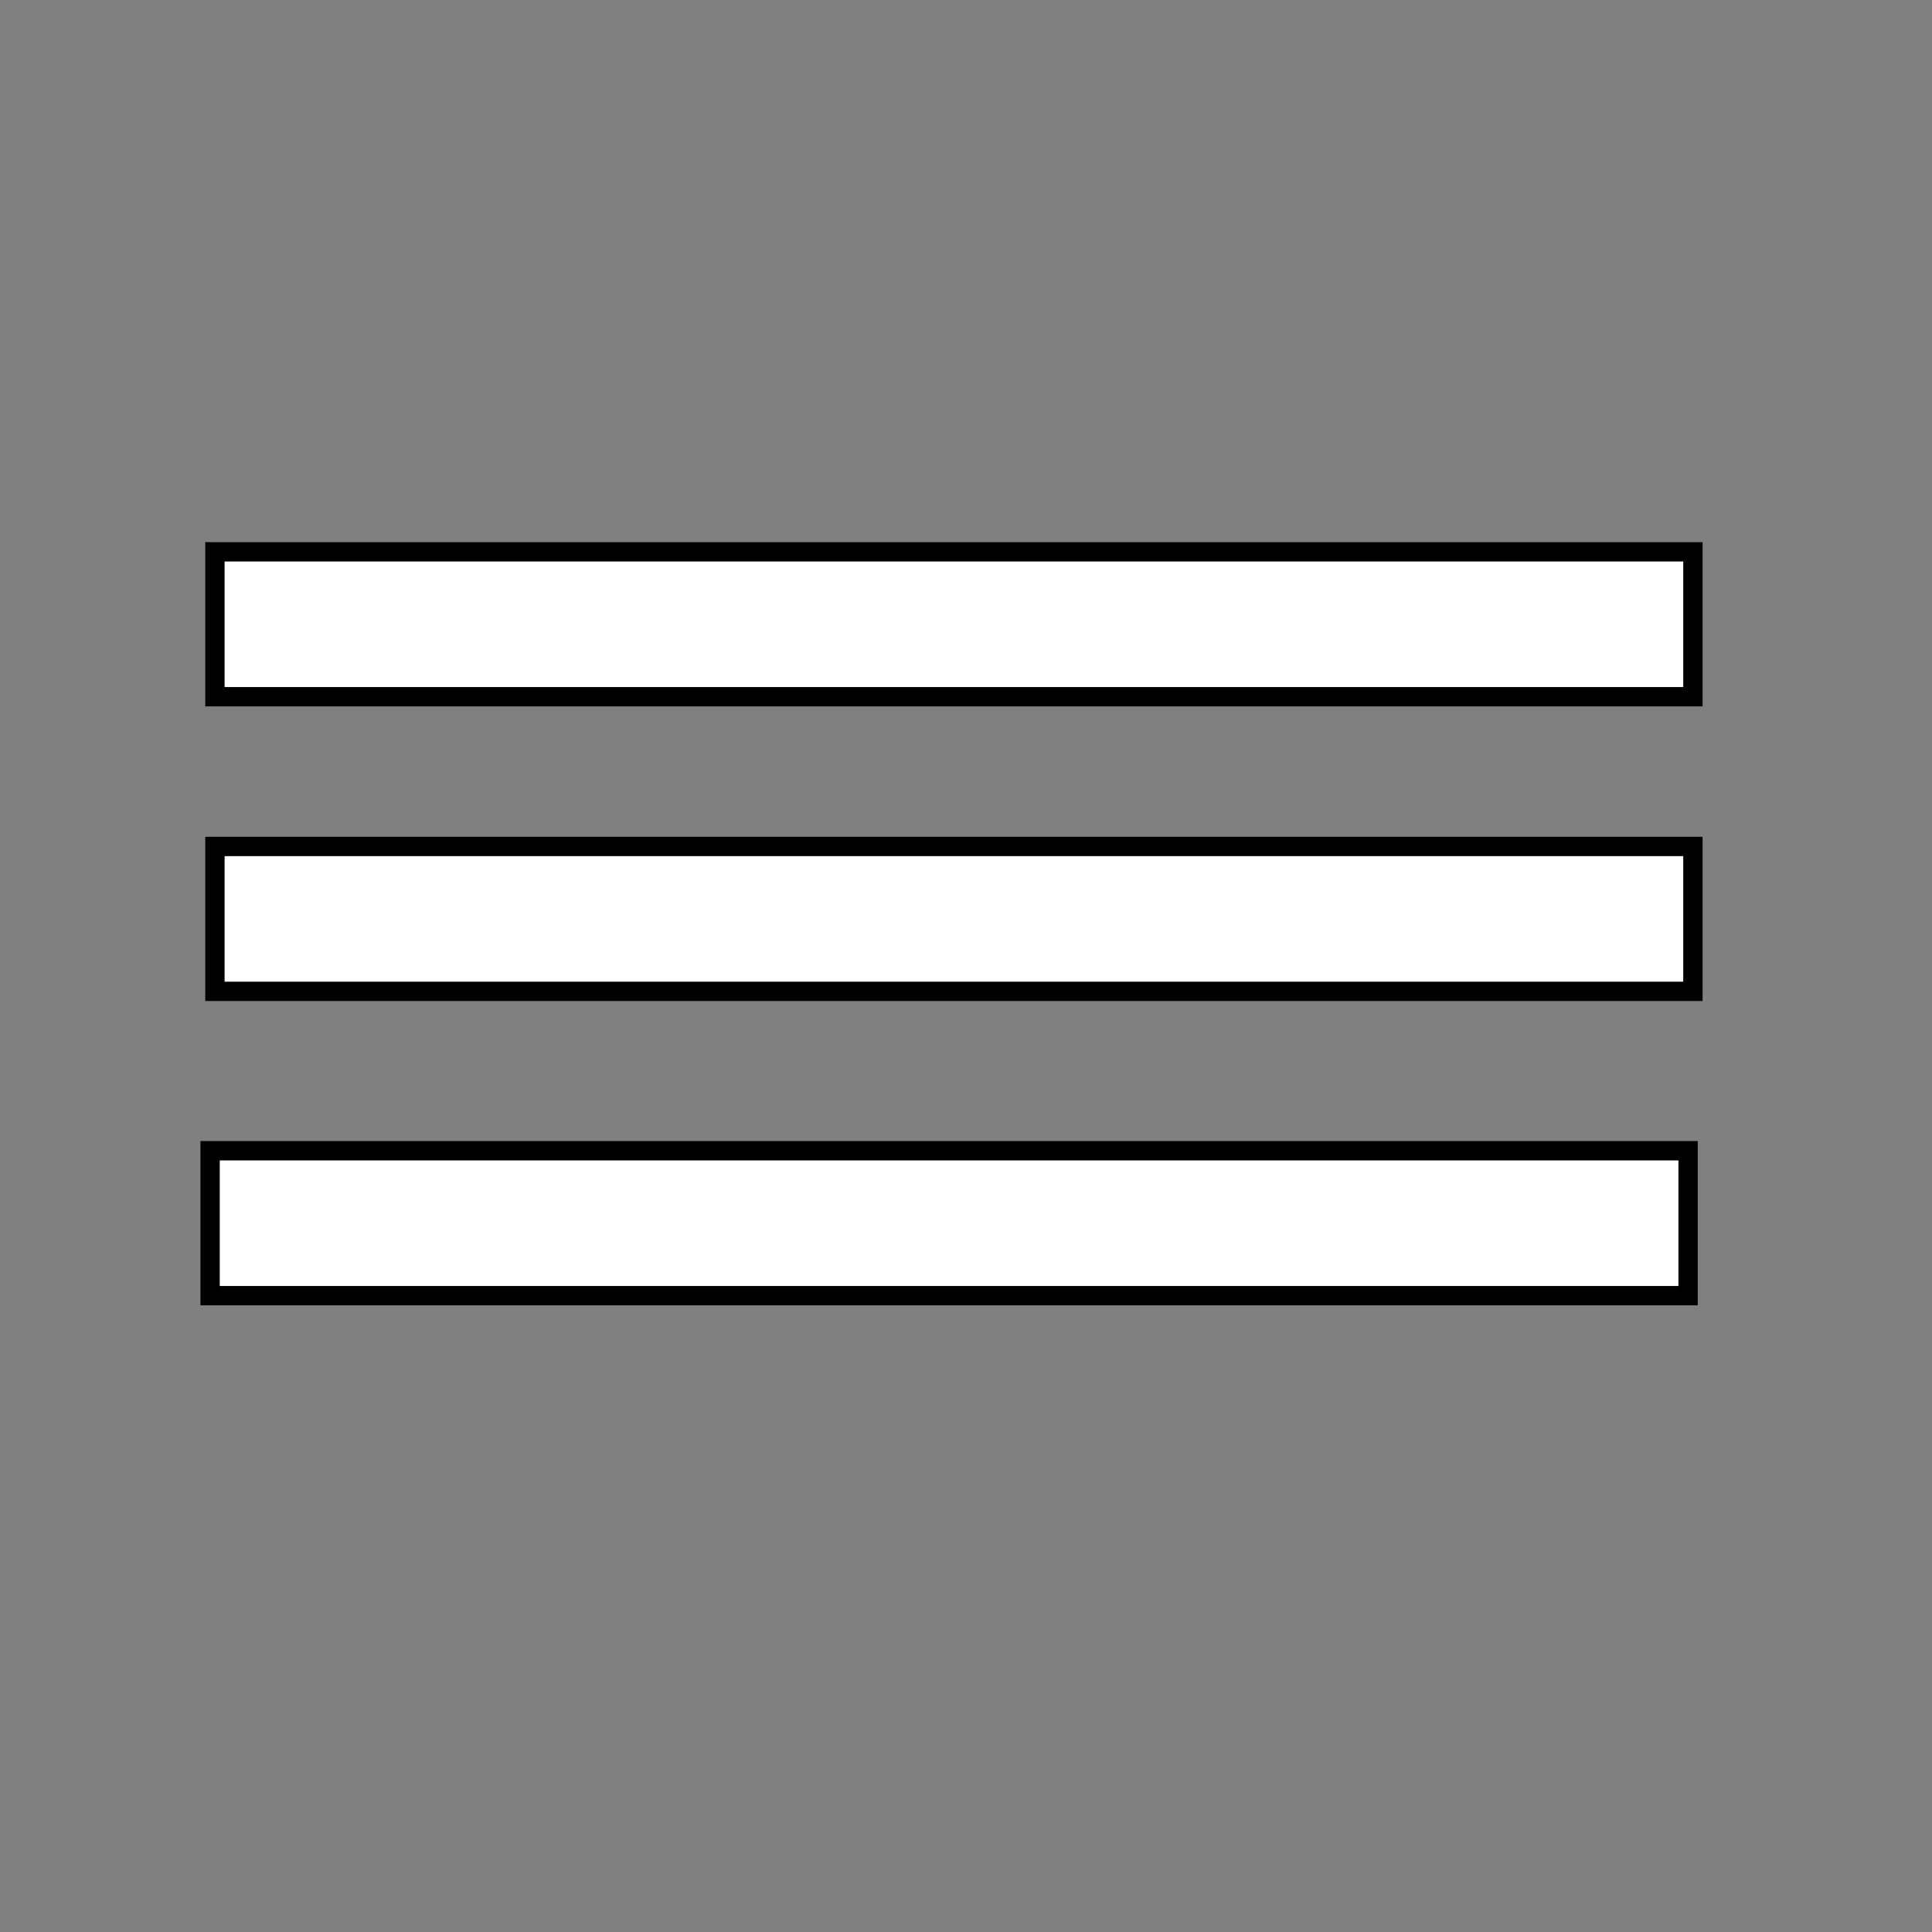
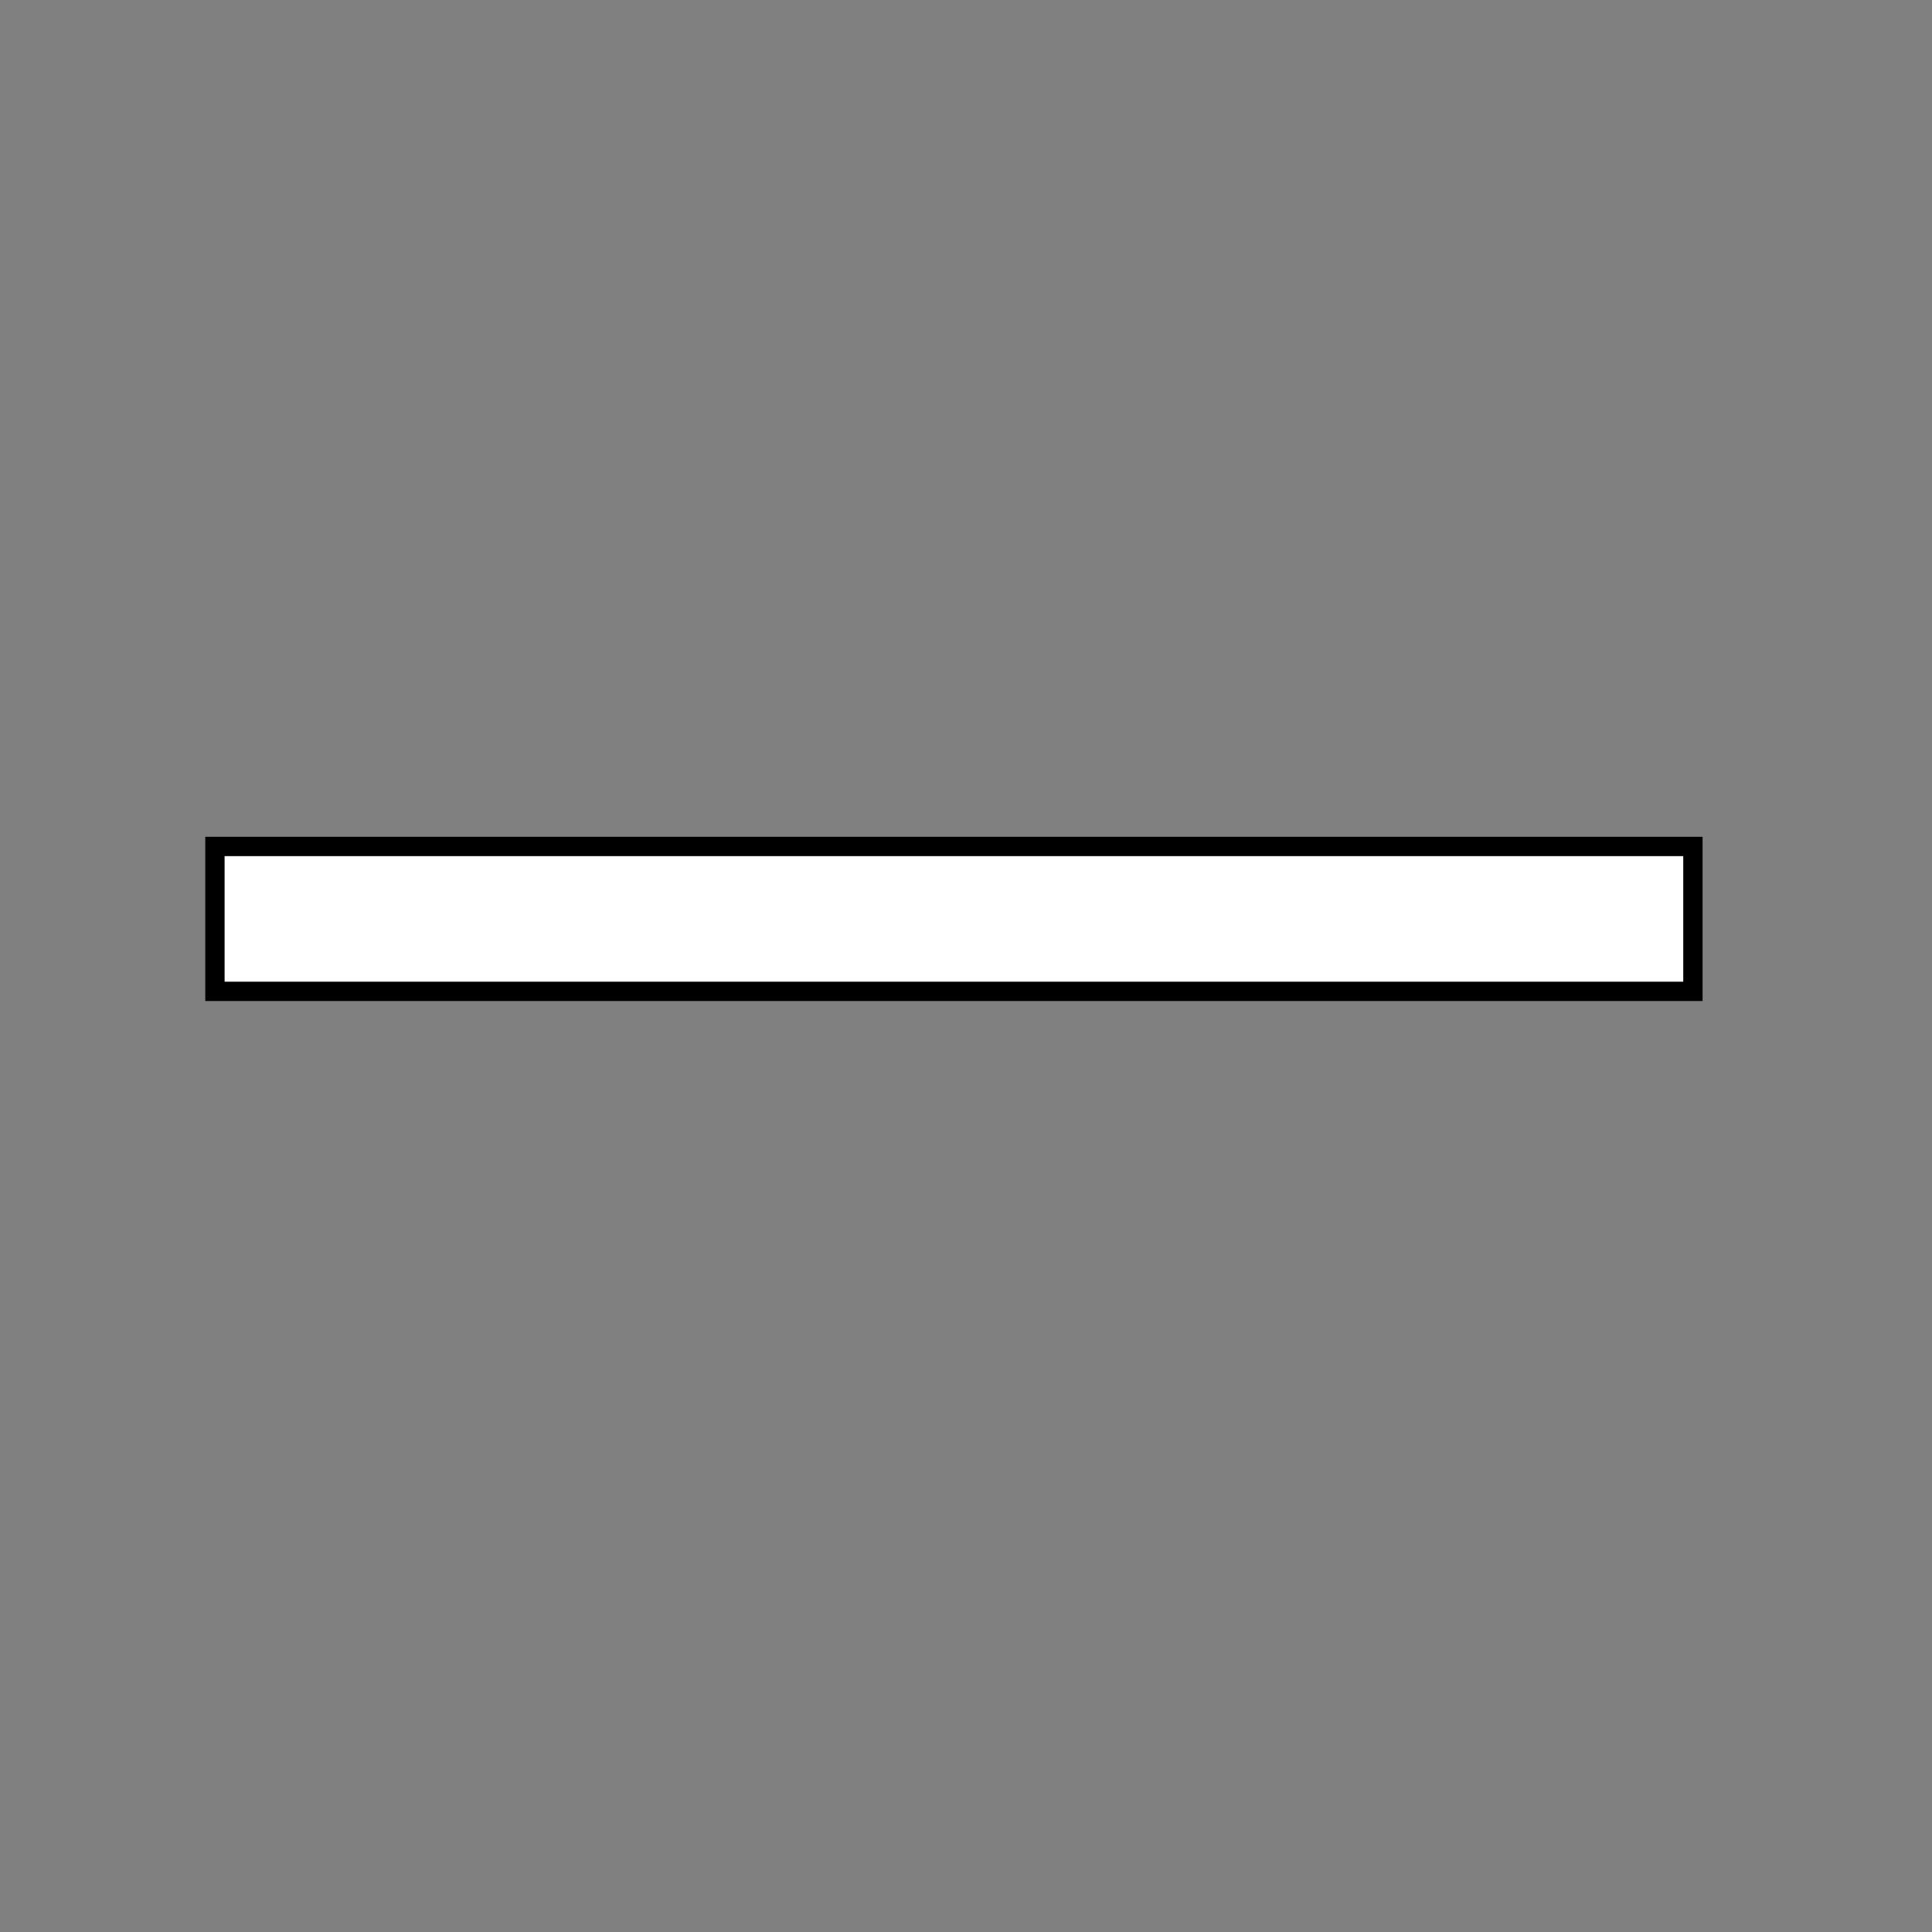
<svg xmlns="http://www.w3.org/2000/svg" width="400" height="400">
  <rect width="100%" height="100%" fill="#808080" stroke="none" />
  <g>
    <title>background</title>
-     <rect fill="none" id="canvas_background" height="402" width="402" y="-1" x="-1" />
    <g display="none" overflow="visible" y="0" x="0" height="100%" width="100%" id="canvasGrid">
-       <rect fill="url(#gridpattern)" stroke-width="0" y="0" x="0" height="100%" width="100%" />
-     </g>
+       </g>
  </g>
  <g>
    <title>Layer 1</title>
-     <rect stroke="#000" id="svg_2" height="30" width="306" y="114.25" x="44.5" stroke-width="4" fill="#fff" />
    <rect stroke="#000" id="svg_5" height="30" width="306" y="175.25" x="44.5" stroke-width="4" fill="#fff" />
-     <rect stroke="#000" id="svg_6" height="30" width="306" y="238.25" x="43.5" stroke-width="4" fill="#fff" />
  </g>
</svg>